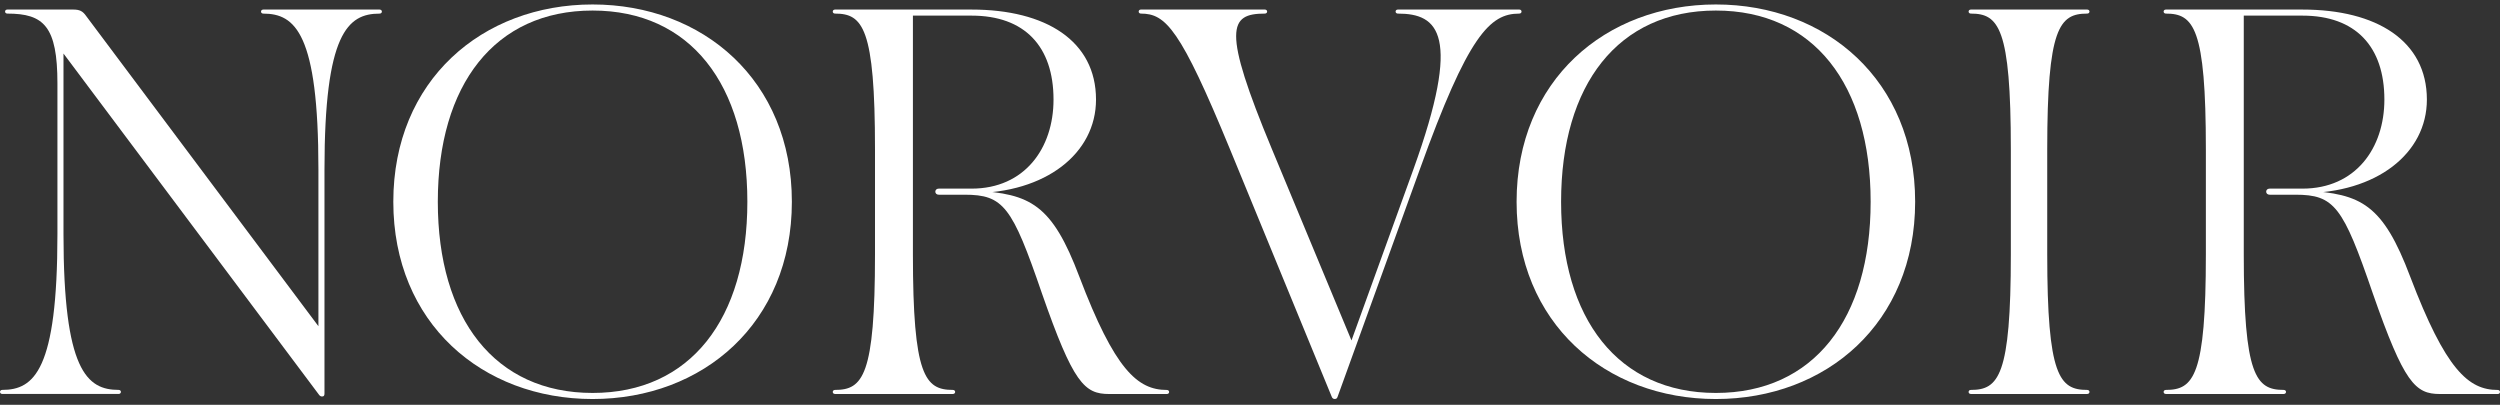
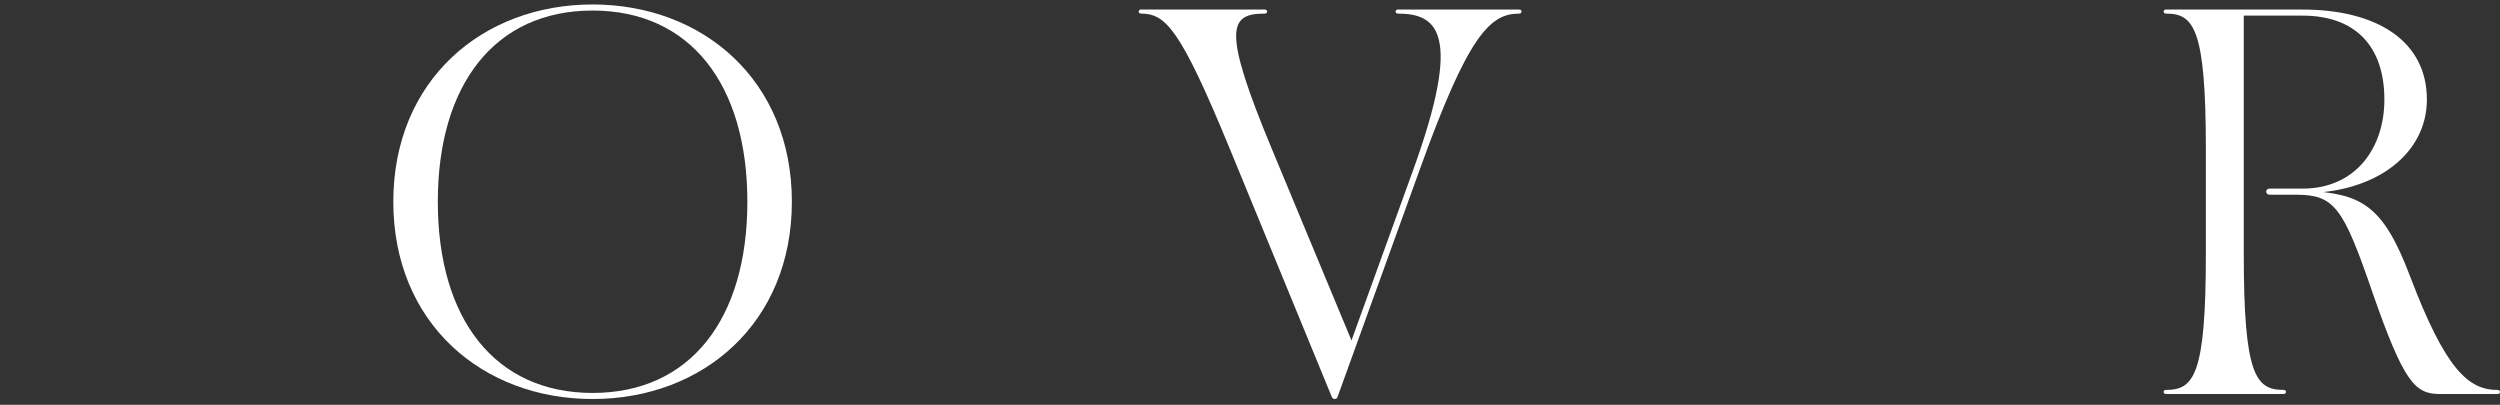
<svg xmlns="http://www.w3.org/2000/svg" width="352" height="57" viewBox="0 0 352 57" fill="none">
  <rect x="0" y="0" width="352" height="57" fill="#333333" stroke="none" />
-   <path d="M44.834 55.471L8.939 7.538V32.962C8.939 52.121 12.216 54.897 16.704 54.897C17.13 54.897 17.13 55.468 16.704 55.468H0.321C-0.106 55.468 -0.106 54.897 0.321 54.897C4.809 54.897 8.086 52.121 8.086 32.962V11.743C8.086 3.693 6.16 1.914 1.036 1.914C0.606 1.914 0.606 1.344 1.036 1.344H10.29C11.219 1.344 11.648 1.56 12.144 2.272L44.834 45.93V23.852C44.834 4.693 41.557 1.917 37.072 1.917C36.643 1.917 36.643 1.347 37.072 1.347H53.449C53.876 1.347 53.876 1.917 53.449 1.917C48.961 1.917 45.687 4.693 45.687 23.852V55.401C45.687 55.684 45.615 55.828 45.333 55.828C45.117 55.825 44.975 55.684 44.834 55.471Z" fill="white" />
  <path d="M105.229 28.406C105.229 11.881 97.185 1.485 83.436 1.485C69.694 1.485 61.644 11.881 61.644 28.406C61.644 44.93 69.694 55.326 83.436 55.326C97.185 55.326 105.229 44.93 105.229 28.406ZM55.378 28.406C55.378 11.313 67.91 0.629 83.436 0.629C98.963 0.629 111.495 11.313 111.495 28.406C111.495 45.498 98.963 56.182 83.436 56.182C67.91 56.182 55.378 45.498 55.378 28.406Z" fill="white" />
-   <path d="M117.571 54.9C121.488 54.9 123.2 52.908 123.2 35.813V21.001C123.2 3.909 121.488 1.914 117.571 1.914C117.144 1.914 117.144 1.346 117.571 1.346H136.801C147.266 1.346 154.319 5.765 154.319 14.023C154.319 21.575 147.269 27.198 136.801 27.198L137.228 26.843C145.065 27.27 148.125 28.763 151.97 38.952C156.954 52.058 160.162 54.906 164.295 54.906C164.721 54.906 164.721 55.477 164.295 55.477H156.176C152.685 55.477 151.12 53.977 146.702 41.301C142.502 29.051 141.292 27.414 135.804 27.414H132.172C131.533 27.414 131.533 26.558 132.172 26.558H136.801C144.278 26.558 148.336 20.86 148.336 14.02C148.336 6.543 144.278 2.2 136.801 2.2H128.538V35.813C128.538 52.911 130.244 54.9 134.167 54.9C134.593 54.9 134.593 55.471 134.167 55.471H117.571C117.144 55.474 117.144 54.9 117.571 54.9Z" fill="white" />
  <path d="M213.913 1.344H196.822C196.392 1.344 196.392 1.914 196.822 1.914C202.52 1.914 205.863 4.831 199.03 23.779L190.289 47.937L179.087 20.998C172.038 4.047 173.035 1.914 178.09 1.914C178.52 1.914 178.52 1.344 178.09 1.344H160.644C160.218 1.344 160.218 1.914 160.644 1.914C164.135 1.914 166.195 4.047 173.176 20.998L187.492 55.825C187.564 56.038 187.705 56.179 187.922 56.179C188.204 56.179 188.276 56.038 188.348 55.825L199.883 23.921C206.722 4.903 209.786 1.914 213.913 1.914C214.34 1.914 214.34 1.344 213.913 1.344Z" fill="white" />
-   <path d="M263.387 28.406C263.387 11.881 255.343 1.485 241.595 1.485C227.852 1.485 219.802 11.881 219.802 28.406C219.802 44.93 227.852 55.326 241.595 55.326C255.343 55.326 263.387 44.93 263.387 28.406ZM213.536 28.406C213.536 11.313 226.068 0.629 241.595 0.629C257.121 0.629 269.653 11.313 269.653 28.406C269.653 45.498 257.121 56.182 241.595 56.182C226.068 56.182 213.536 45.498 213.536 28.406Z" fill="white" />
-   <path d="M277.497 54.9C281.414 54.9 283.126 52.908 283.126 35.813V21.001C283.126 3.909 281.414 1.914 277.497 1.914C277.07 1.914 277.07 1.346 277.497 1.346H293.879C294.306 1.346 294.306 1.914 293.879 1.914C289.959 1.914 288.25 3.909 288.25 21.001V35.813C288.25 52.911 289.956 54.9 293.879 54.9C294.306 54.9 294.306 55.471 293.879 55.471H277.497C277.073 55.474 277.073 54.9 277.497 54.9Z" fill="white" />
  <path d="M304.957 54.9C308.874 54.9 310.586 52.908 310.586 35.813V21.001C310.586 3.909 308.874 1.914 304.957 1.914C304.53 1.914 304.53 1.346 304.957 1.346H324.187C334.658 1.346 341.705 5.765 341.705 14.023C341.705 21.575 334.658 27.198 324.187 27.198L324.613 26.843C332.45 27.27 335.511 28.763 339.356 38.952C344.345 52.058 347.547 54.906 351.681 54.906C352.107 54.906 352.107 55.477 351.681 55.477H343.561C340.071 55.477 338.506 53.977 334.087 41.301C329.888 29.051 328.678 27.414 323.19 27.414H319.558C318.918 27.414 318.918 26.558 319.558 26.558H324.187C331.663 26.558 335.721 20.86 335.721 14.02C335.721 6.543 331.663 2.2 324.187 2.2H315.923V35.813C315.923 52.911 317.636 54.9 321.553 54.9C321.979 54.9 321.979 55.471 321.553 55.471H304.957C304.53 55.474 304.53 54.9 304.957 54.9Z" fill="white" />
</svg>